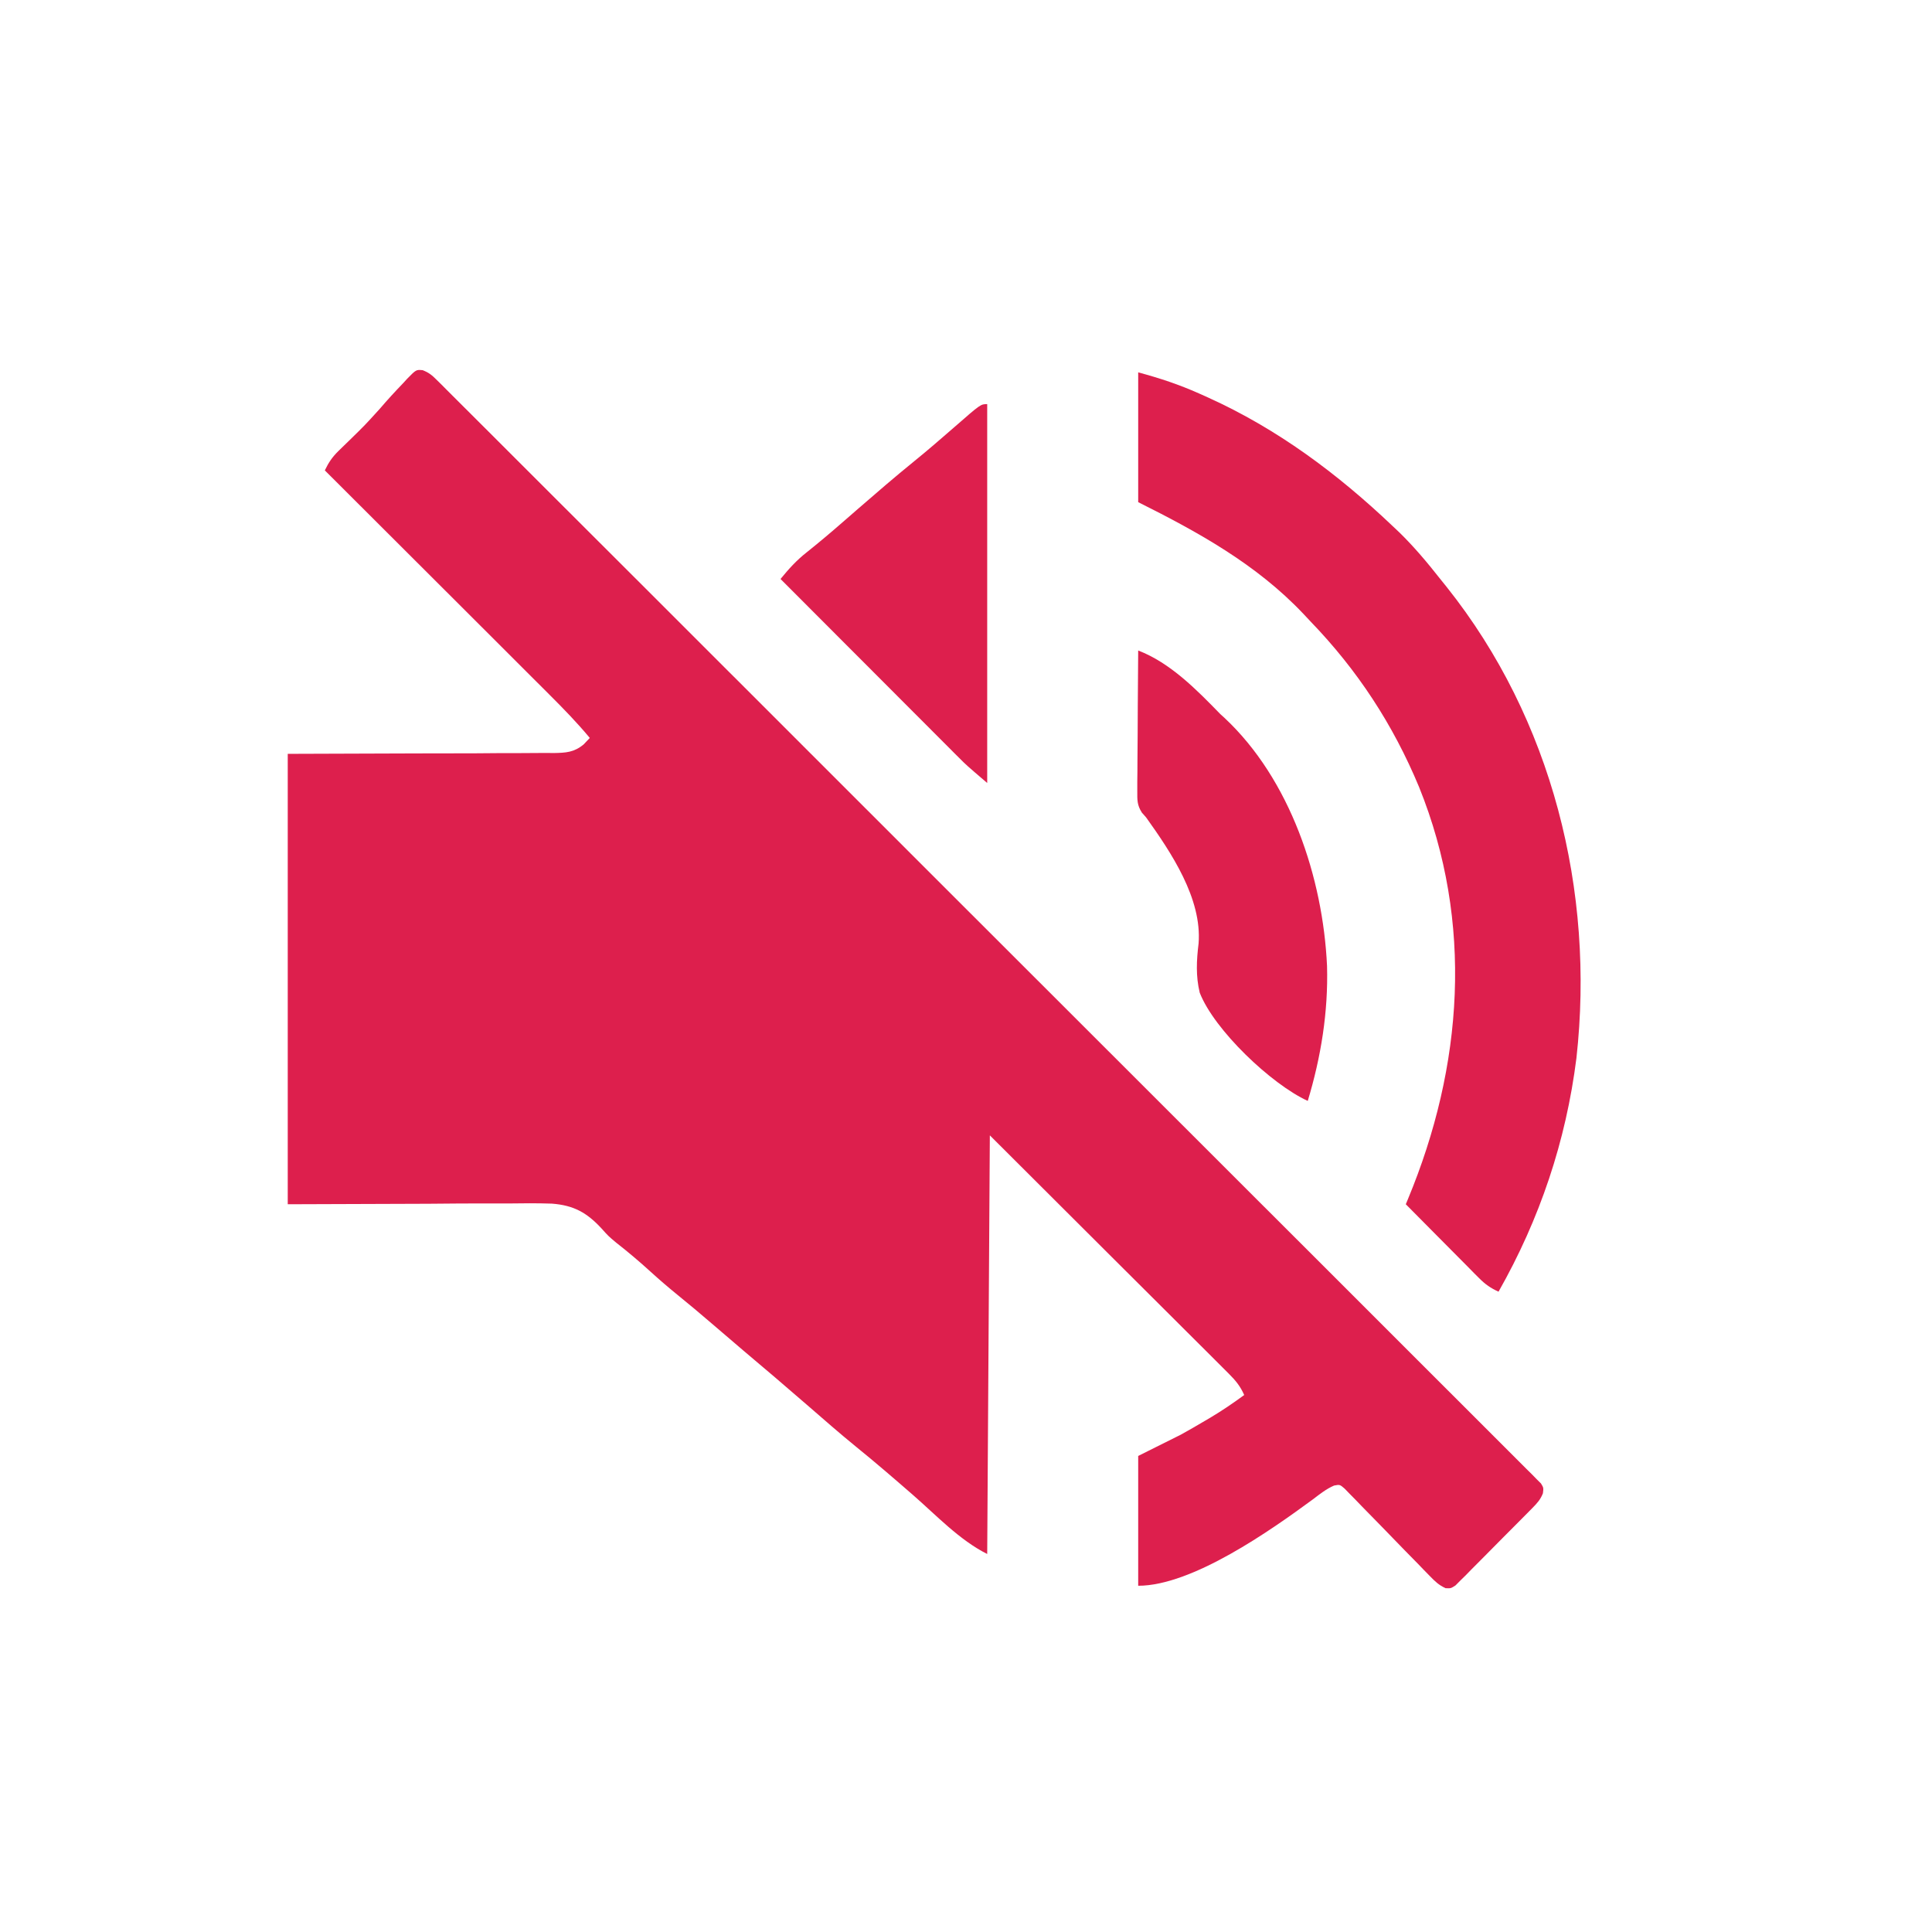
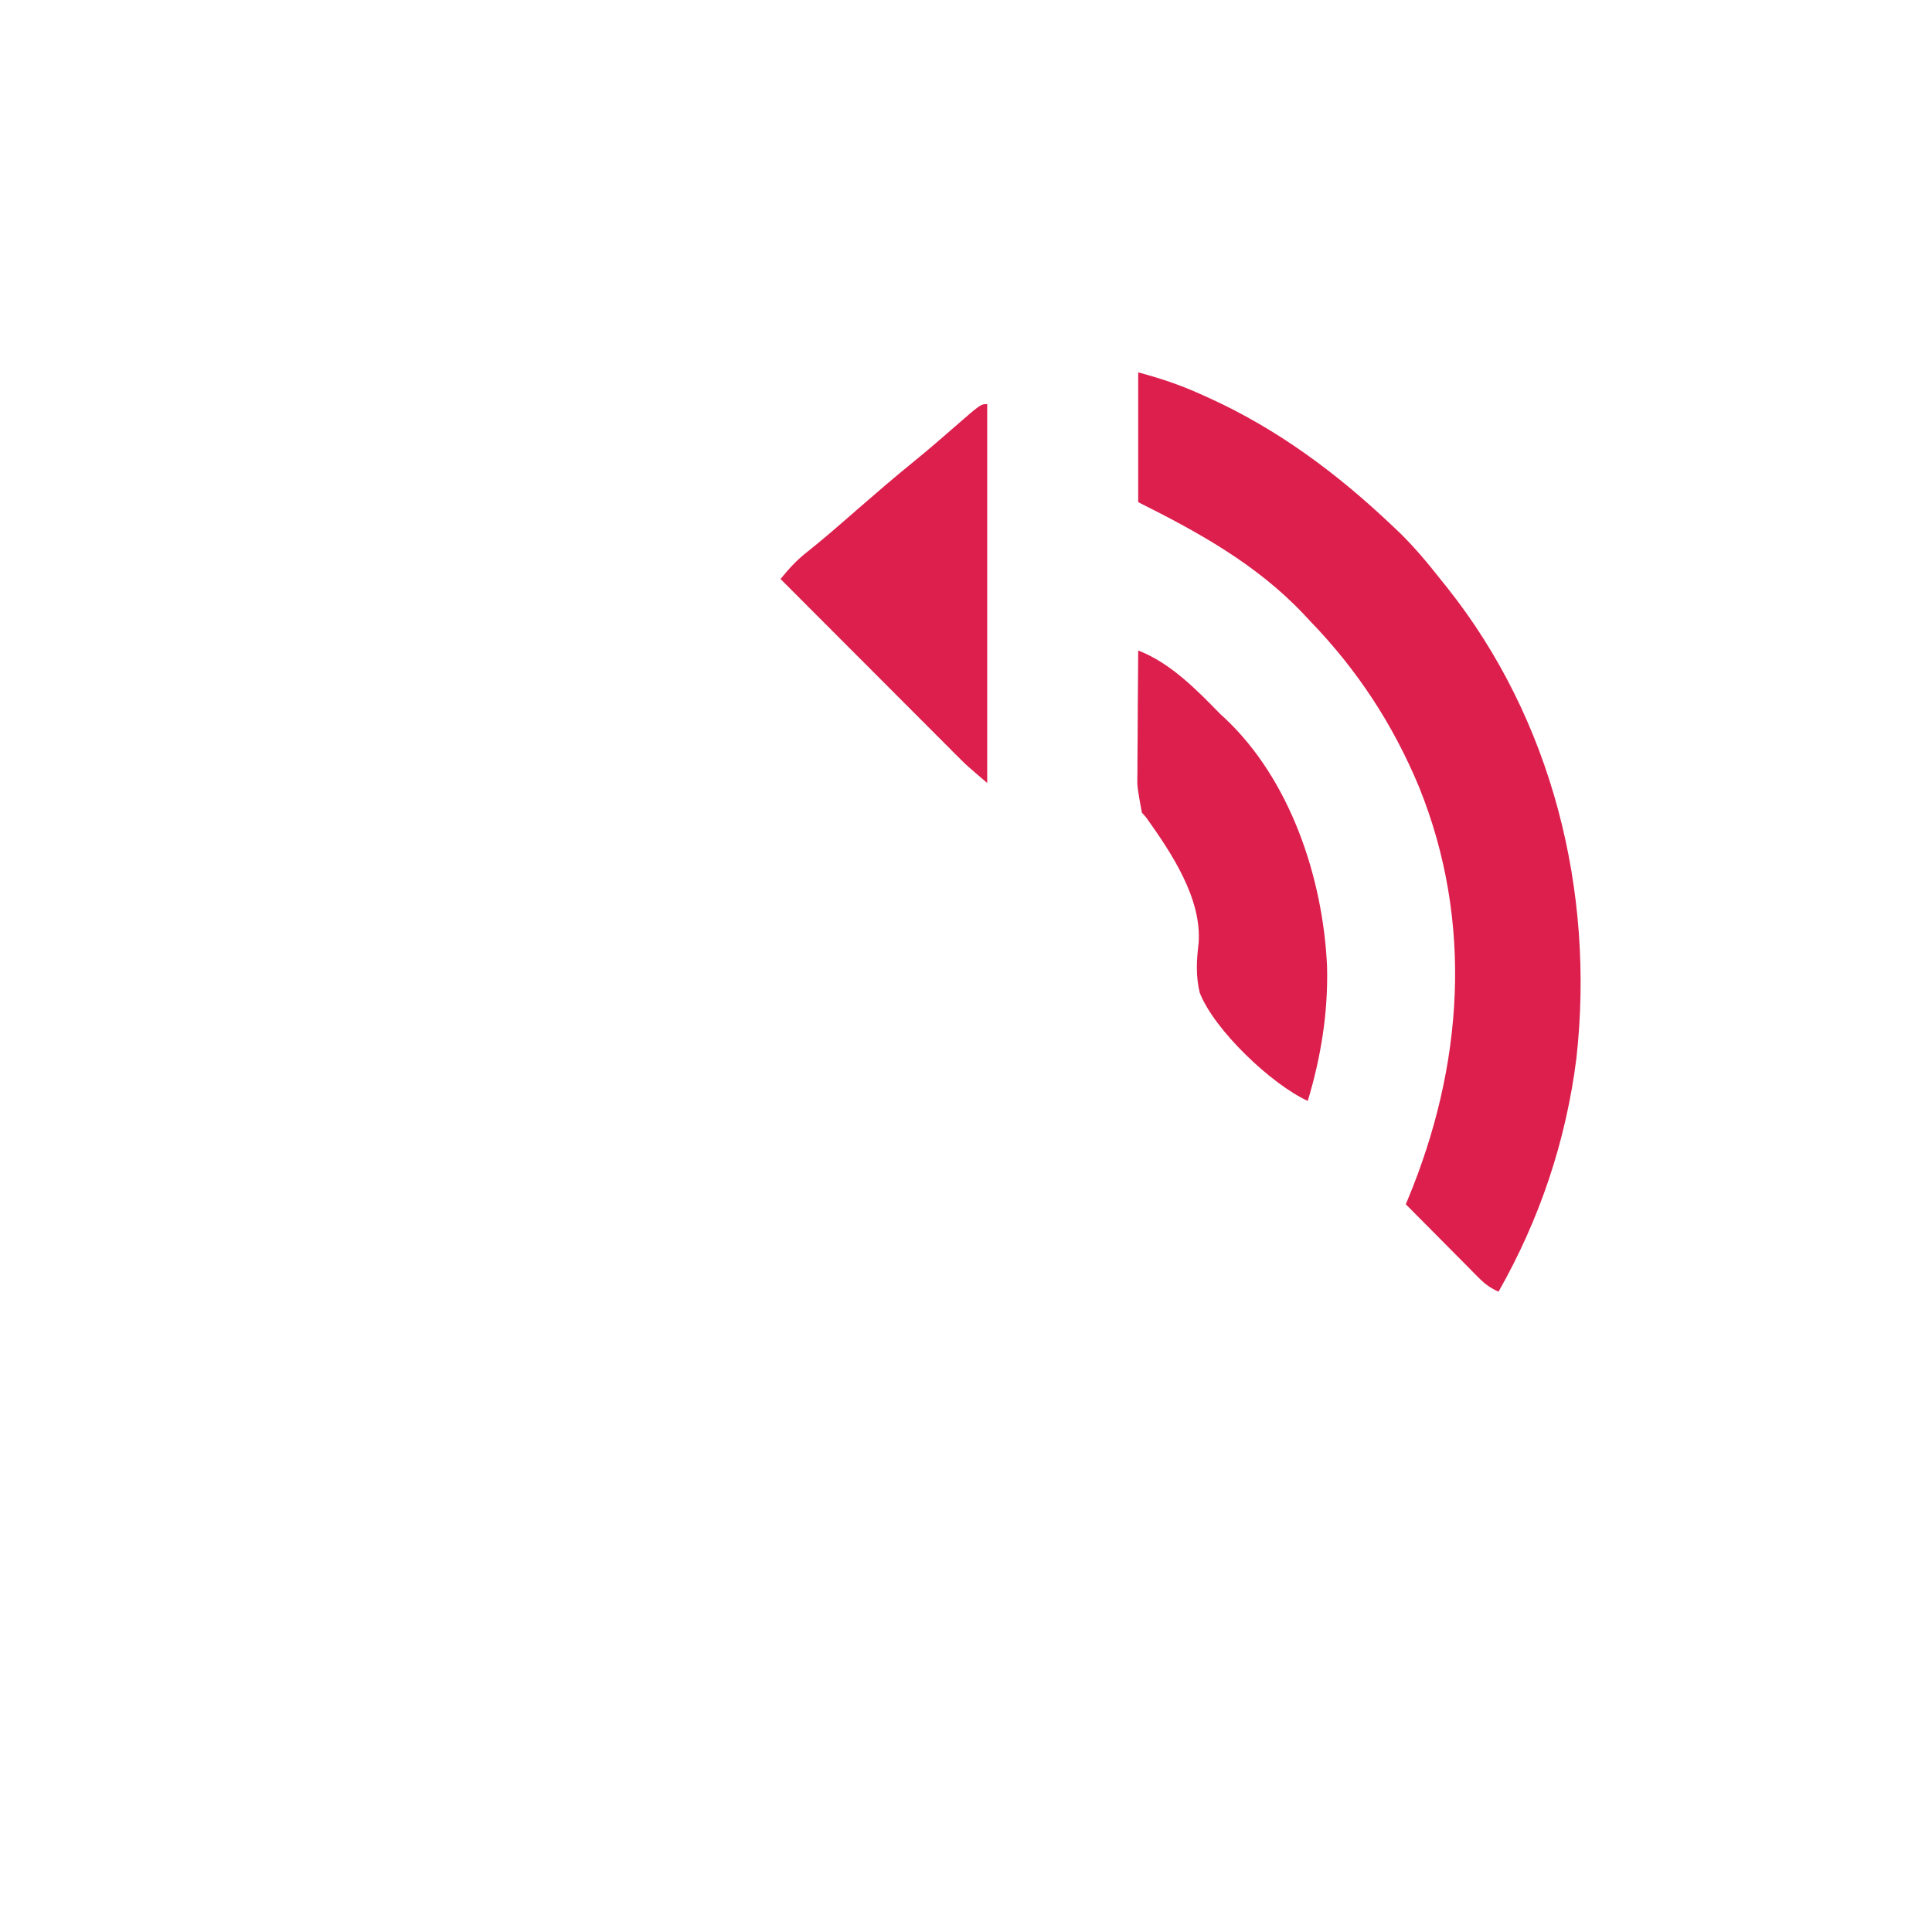
<svg xmlns="http://www.w3.org/2000/svg" width="47" height="47" viewBox="0 0 47 47" fill="none">
-   <path d="M10.284 9.006C10.432 9.064 10.51 9.127 10.622 9.24C10.662 9.278 10.701 9.317 10.742 9.358C10.806 9.423 10.806 9.423 10.872 9.489C10.918 9.535 10.964 9.58 11.011 9.628C11.167 9.783 11.322 9.938 11.478 10.094C11.59 10.206 11.702 10.318 11.814 10.429C12.059 10.673 12.303 10.917 12.547 11.162C12.91 11.525 13.274 11.888 13.637 12.251C14.324 12.936 15.01 13.622 15.697 14.308C16.226 14.838 16.756 15.367 17.286 15.897C17.362 15.973 17.438 16.049 17.514 16.125C17.552 16.163 17.59 16.2 17.628 16.239C17.685 16.296 17.685 16.296 17.743 16.354C17.781 16.391 17.819 16.429 17.858 16.468C18.924 17.533 19.989 18.598 21.054 19.664C21.095 19.704 21.135 19.744 21.176 19.785C21.38 19.989 21.583 20.193 21.787 20.396C21.828 20.437 21.868 20.477 21.91 20.519C21.991 20.601 22.073 20.683 22.155 20.765C23.428 22.038 24.702 23.311 25.977 24.584C27.407 26.012 28.838 27.441 30.267 28.871C30.419 29.023 30.572 29.175 30.724 29.328C30.762 29.365 30.799 29.403 30.838 29.441C31.405 30.009 31.972 30.576 32.54 31.142C33.186 31.786 33.83 32.431 34.474 33.076C34.835 33.437 35.196 33.798 35.558 34.159C35.828 34.427 36.096 34.697 36.365 34.966C36.474 35.076 36.584 35.185 36.693 35.294C36.841 35.441 36.989 35.589 37.136 35.737C37.179 35.78 37.223 35.823 37.268 35.867C37.307 35.907 37.345 35.946 37.385 35.987C37.436 36.037 37.436 36.037 37.488 36.089C37.551 36.193 37.551 36.193 37.535 36.327C37.475 36.48 37.397 36.565 37.282 36.682C37.239 36.726 37.196 36.77 37.151 36.815C37.081 36.886 37.081 36.886 37.01 36.957C36.962 37.006 36.914 37.054 36.864 37.104C36.763 37.206 36.661 37.308 36.559 37.41C36.403 37.566 36.248 37.723 36.093 37.881C35.995 37.98 35.896 38.079 35.797 38.178C35.751 38.225 35.704 38.273 35.657 38.322C35.613 38.365 35.569 38.408 35.524 38.452C35.486 38.49 35.448 38.529 35.409 38.568C35.295 38.642 35.295 38.642 35.167 38.636C35.005 38.563 34.911 38.472 34.787 38.344C34.739 38.295 34.691 38.246 34.641 38.195C34.59 38.142 34.538 38.088 34.485 38.033C34.376 37.921 34.266 37.81 34.156 37.698C33.984 37.521 33.812 37.344 33.64 37.166C33.474 36.995 33.307 36.825 33.14 36.655C33.088 36.602 33.037 36.548 32.984 36.493C32.936 36.444 32.888 36.395 32.838 36.345C32.775 36.279 32.775 36.279 32.71 36.213C32.594 36.113 32.594 36.113 32.455 36.139C32.262 36.222 32.105 36.349 31.939 36.475C30.919 37.225 29.006 38.577 27.689 38.577C27.689 37.535 27.689 36.493 27.689 35.419C28.03 35.249 28.37 35.079 28.721 34.904C28.918 34.794 29.112 34.685 29.305 34.569C29.349 34.544 29.392 34.518 29.438 34.491C29.726 34.32 29.997 34.135 30.268 33.937C30.174 33.723 30.058 33.582 29.893 33.418C29.842 33.367 29.791 33.316 29.738 33.263C29.682 33.207 29.626 33.151 29.568 33.093C29.508 33.033 29.448 32.973 29.386 32.911C29.224 32.749 29.061 32.587 28.898 32.425C28.745 32.273 28.593 32.121 28.44 31.968C27.994 31.523 27.548 31.078 27.101 30.634C26.104 29.639 25.107 28.645 24.08 27.62C24.059 30.981 24.038 34.342 24.016 37.804C23.342 37.467 22.772 36.857 22.205 36.364C21.751 35.969 21.296 35.576 20.829 35.198C20.42 34.865 20.024 34.518 19.626 34.172C19.114 33.727 18.598 33.288 18.079 32.851C17.82 32.631 17.562 32.41 17.304 32.188C17.036 31.958 16.766 31.73 16.491 31.508C16.265 31.324 16.045 31.136 15.83 30.94C15.559 30.693 15.281 30.458 14.993 30.233C14.799 30.07 14.799 30.07 14.636 29.888C14.278 29.5 13.959 29.322 13.427 29.281C13.07 29.269 12.714 29.271 12.356 29.277C12.219 29.277 12.082 29.276 11.944 29.276C11.439 29.274 10.934 29.28 10.428 29.284C9.297 29.288 8.166 29.292 7 29.296C7 25.68 7 22.064 7 18.339C10.456 18.327 10.456 18.327 11.547 18.326C11.87 18.324 11.87 18.324 12.193 18.321C12.337 18.321 12.481 18.32 12.624 18.321C12.842 18.321 13.06 18.319 13.278 18.317C13.342 18.318 13.406 18.318 13.471 18.319C13.767 18.314 13.964 18.303 14.197 18.111C14.247 18.058 14.296 18.006 14.348 17.952C14.038 17.579 13.704 17.236 13.361 16.894C13.302 16.835 13.243 16.776 13.182 16.715C13.021 16.554 12.86 16.393 12.698 16.232C12.529 16.064 12.361 15.895 12.192 15.726C11.873 15.408 11.554 15.089 11.235 14.77C10.871 14.407 10.508 14.044 10.144 13.681C9.397 12.935 8.65 12.189 7.902 11.443C7.995 11.249 8.085 11.116 8.239 10.966C8.301 10.906 8.301 10.906 8.363 10.845C8.407 10.803 8.45 10.761 8.495 10.717C8.879 10.342 8.879 10.342 9.24 9.944C9.425 9.727 9.618 9.518 9.816 9.312C9.846 9.279 9.876 9.247 9.906 9.213C10.125 8.99 10.125 8.99 10.284 9.006Z" fill="#DD1F4D" />
  <path d="M27.689 9.058C28.223 9.203 28.675 9.352 29.172 9.573C29.242 9.604 29.312 9.636 29.384 9.668C31.077 10.434 32.535 11.521 33.877 12.796C33.93 12.847 33.984 12.897 34.039 12.949C34.403 13.304 34.723 13.686 35.037 14.085C35.089 14.149 35.141 14.214 35.194 14.28C37.76 17.5 38.801 21.682 38.35 25.74C38.096 27.76 37.458 29.656 36.455 31.423C36.265 31.337 36.131 31.244 35.985 31.096C35.945 31.056 35.905 31.016 35.863 30.975C35.821 30.932 35.779 30.889 35.735 30.844C35.691 30.8 35.647 30.756 35.602 30.71C35.462 30.57 35.322 30.428 35.182 30.287C35.087 30.191 34.992 30.096 34.897 30C34.664 29.765 34.431 29.531 34.199 29.296C34.216 29.255 34.234 29.213 34.251 29.171C35.594 25.94 35.852 22.439 34.523 19.149C33.891 17.627 33.023 16.301 31.879 15.116C31.82 15.053 31.76 14.989 31.701 14.926C30.563 13.727 29.156 12.949 27.689 12.216C27.689 11.174 27.689 10.131 27.689 9.058Z" fill="#DD1F4D" />
-   <path d="M27.689 15.825C28.471 16.125 29.111 16.78 29.687 17.372C29.719 17.401 29.751 17.43 29.784 17.46C31.39 18.959 32.183 21.357 32.283 23.498C32.314 24.616 32.137 25.713 31.814 26.782C30.93 26.378 29.54 25.058 29.186 24.15C29.088 23.745 29.108 23.363 29.158 22.953C29.245 21.859 28.489 20.736 27.882 19.886C27.848 19.847 27.813 19.808 27.778 19.768C27.662 19.585 27.666 19.465 27.667 19.25C27.667 19.174 27.667 19.097 27.667 19.019C27.668 18.937 27.669 18.855 27.67 18.771C27.67 18.687 27.671 18.603 27.671 18.516C27.672 18.293 27.673 18.07 27.676 17.847C27.678 17.62 27.678 17.392 27.679 17.164C27.681 16.718 27.685 16.272 27.689 15.825Z" fill="#DD1F4D" />
+   <path d="M27.689 15.825C28.471 16.125 29.111 16.78 29.687 17.372C29.719 17.401 29.751 17.43 29.784 17.46C31.39 18.959 32.183 21.357 32.283 23.498C32.314 24.616 32.137 25.713 31.814 26.782C30.93 26.378 29.54 25.058 29.186 24.15C29.088 23.745 29.108 23.363 29.158 22.953C29.245 21.859 28.489 20.736 27.882 19.886C27.848 19.847 27.813 19.808 27.778 19.768C27.667 19.174 27.667 19.097 27.667 19.019C27.668 18.937 27.669 18.855 27.67 18.771C27.67 18.687 27.671 18.603 27.671 18.516C27.672 18.293 27.673 18.07 27.676 17.847C27.678 17.62 27.678 17.392 27.679 17.164C27.681 16.718 27.685 16.272 27.689 15.825Z" fill="#DD1F4D" />
  <path d="M24.016 9.831C24.016 12.873 24.016 15.914 24.016 19.048C23.508 18.613 23.508 18.613 23.337 18.441C23.278 18.382 23.278 18.382 23.218 18.323C23.177 18.281 23.136 18.24 23.093 18.197C23.026 18.13 23.026 18.13 22.958 18.062C22.811 17.915 22.665 17.769 22.519 17.622C22.417 17.52 22.316 17.418 22.213 17.316C21.946 17.049 21.679 16.781 21.412 16.513C21.139 16.24 20.866 15.966 20.593 15.693C20.058 15.157 19.523 14.621 18.988 14.085C19.189 13.84 19.374 13.633 19.625 13.436C19.919 13.201 20.207 12.959 20.491 12.711C20.573 12.639 20.656 12.568 20.739 12.495C20.78 12.46 20.821 12.424 20.863 12.387C21.317 11.993 21.772 11.6 22.239 11.221C22.576 10.948 22.902 10.665 23.229 10.38C23.857 9.831 23.857 9.831 24.016 9.831Z" fill="#DD1F4D" />
</svg>